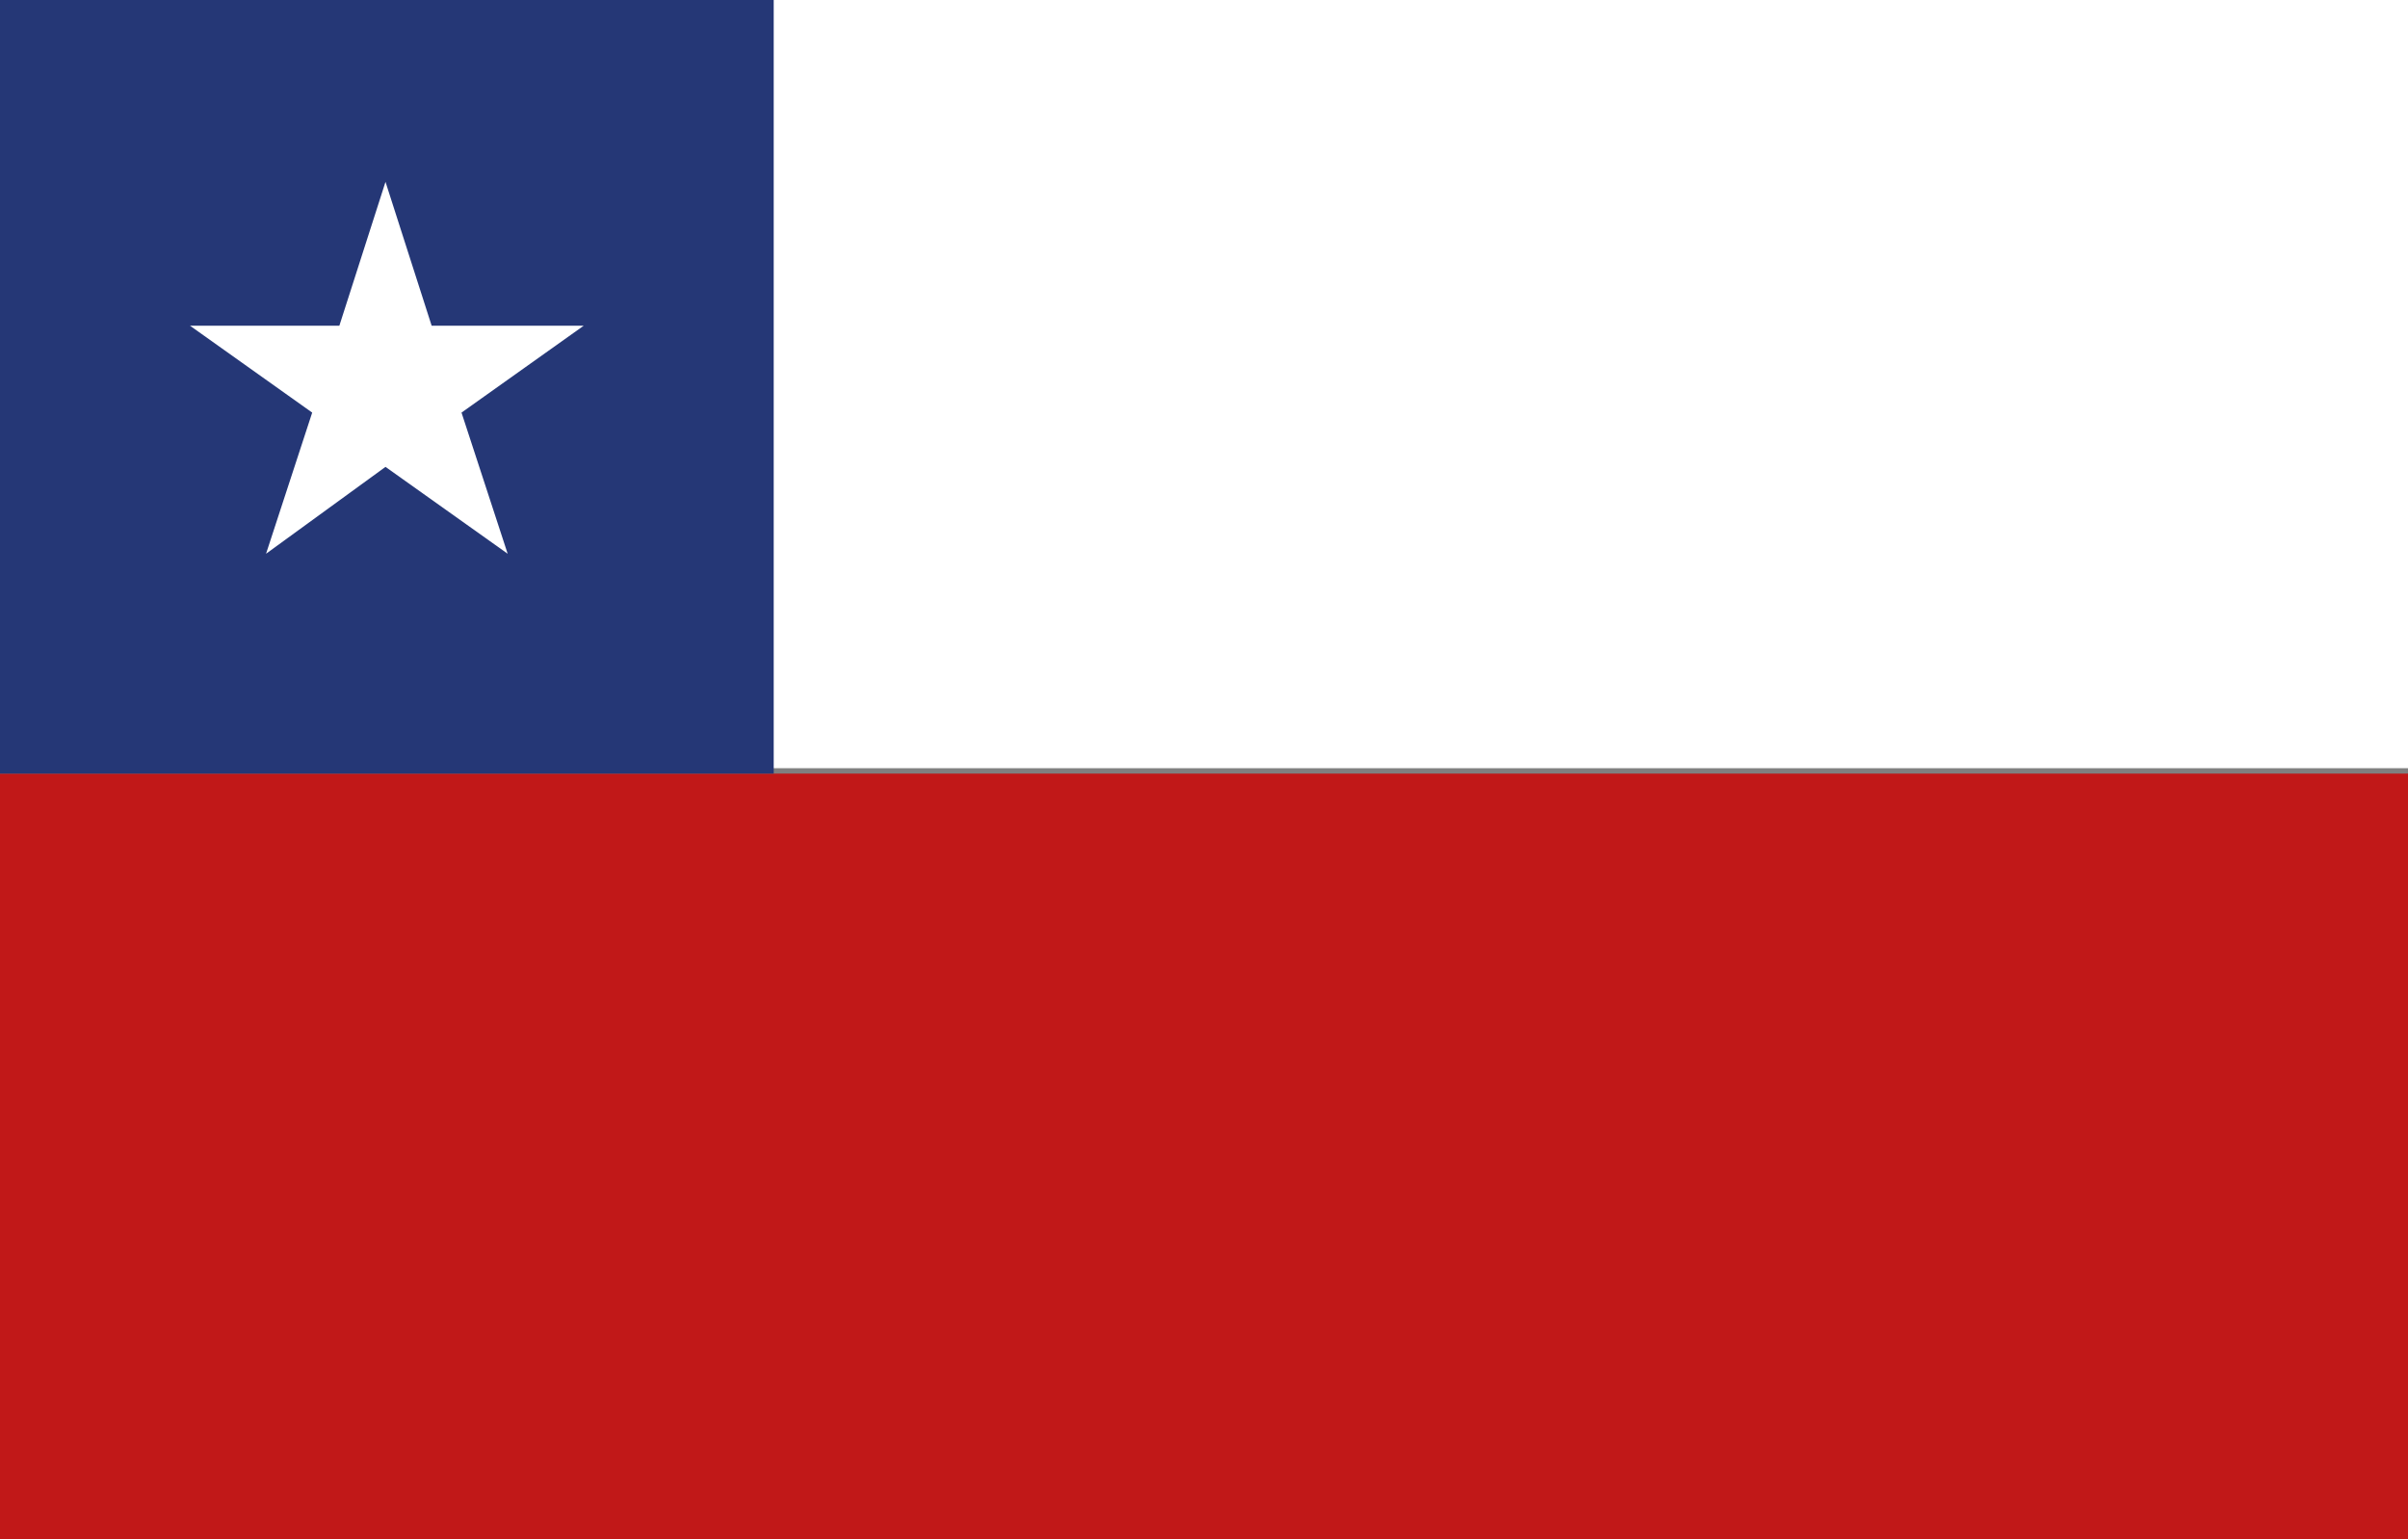
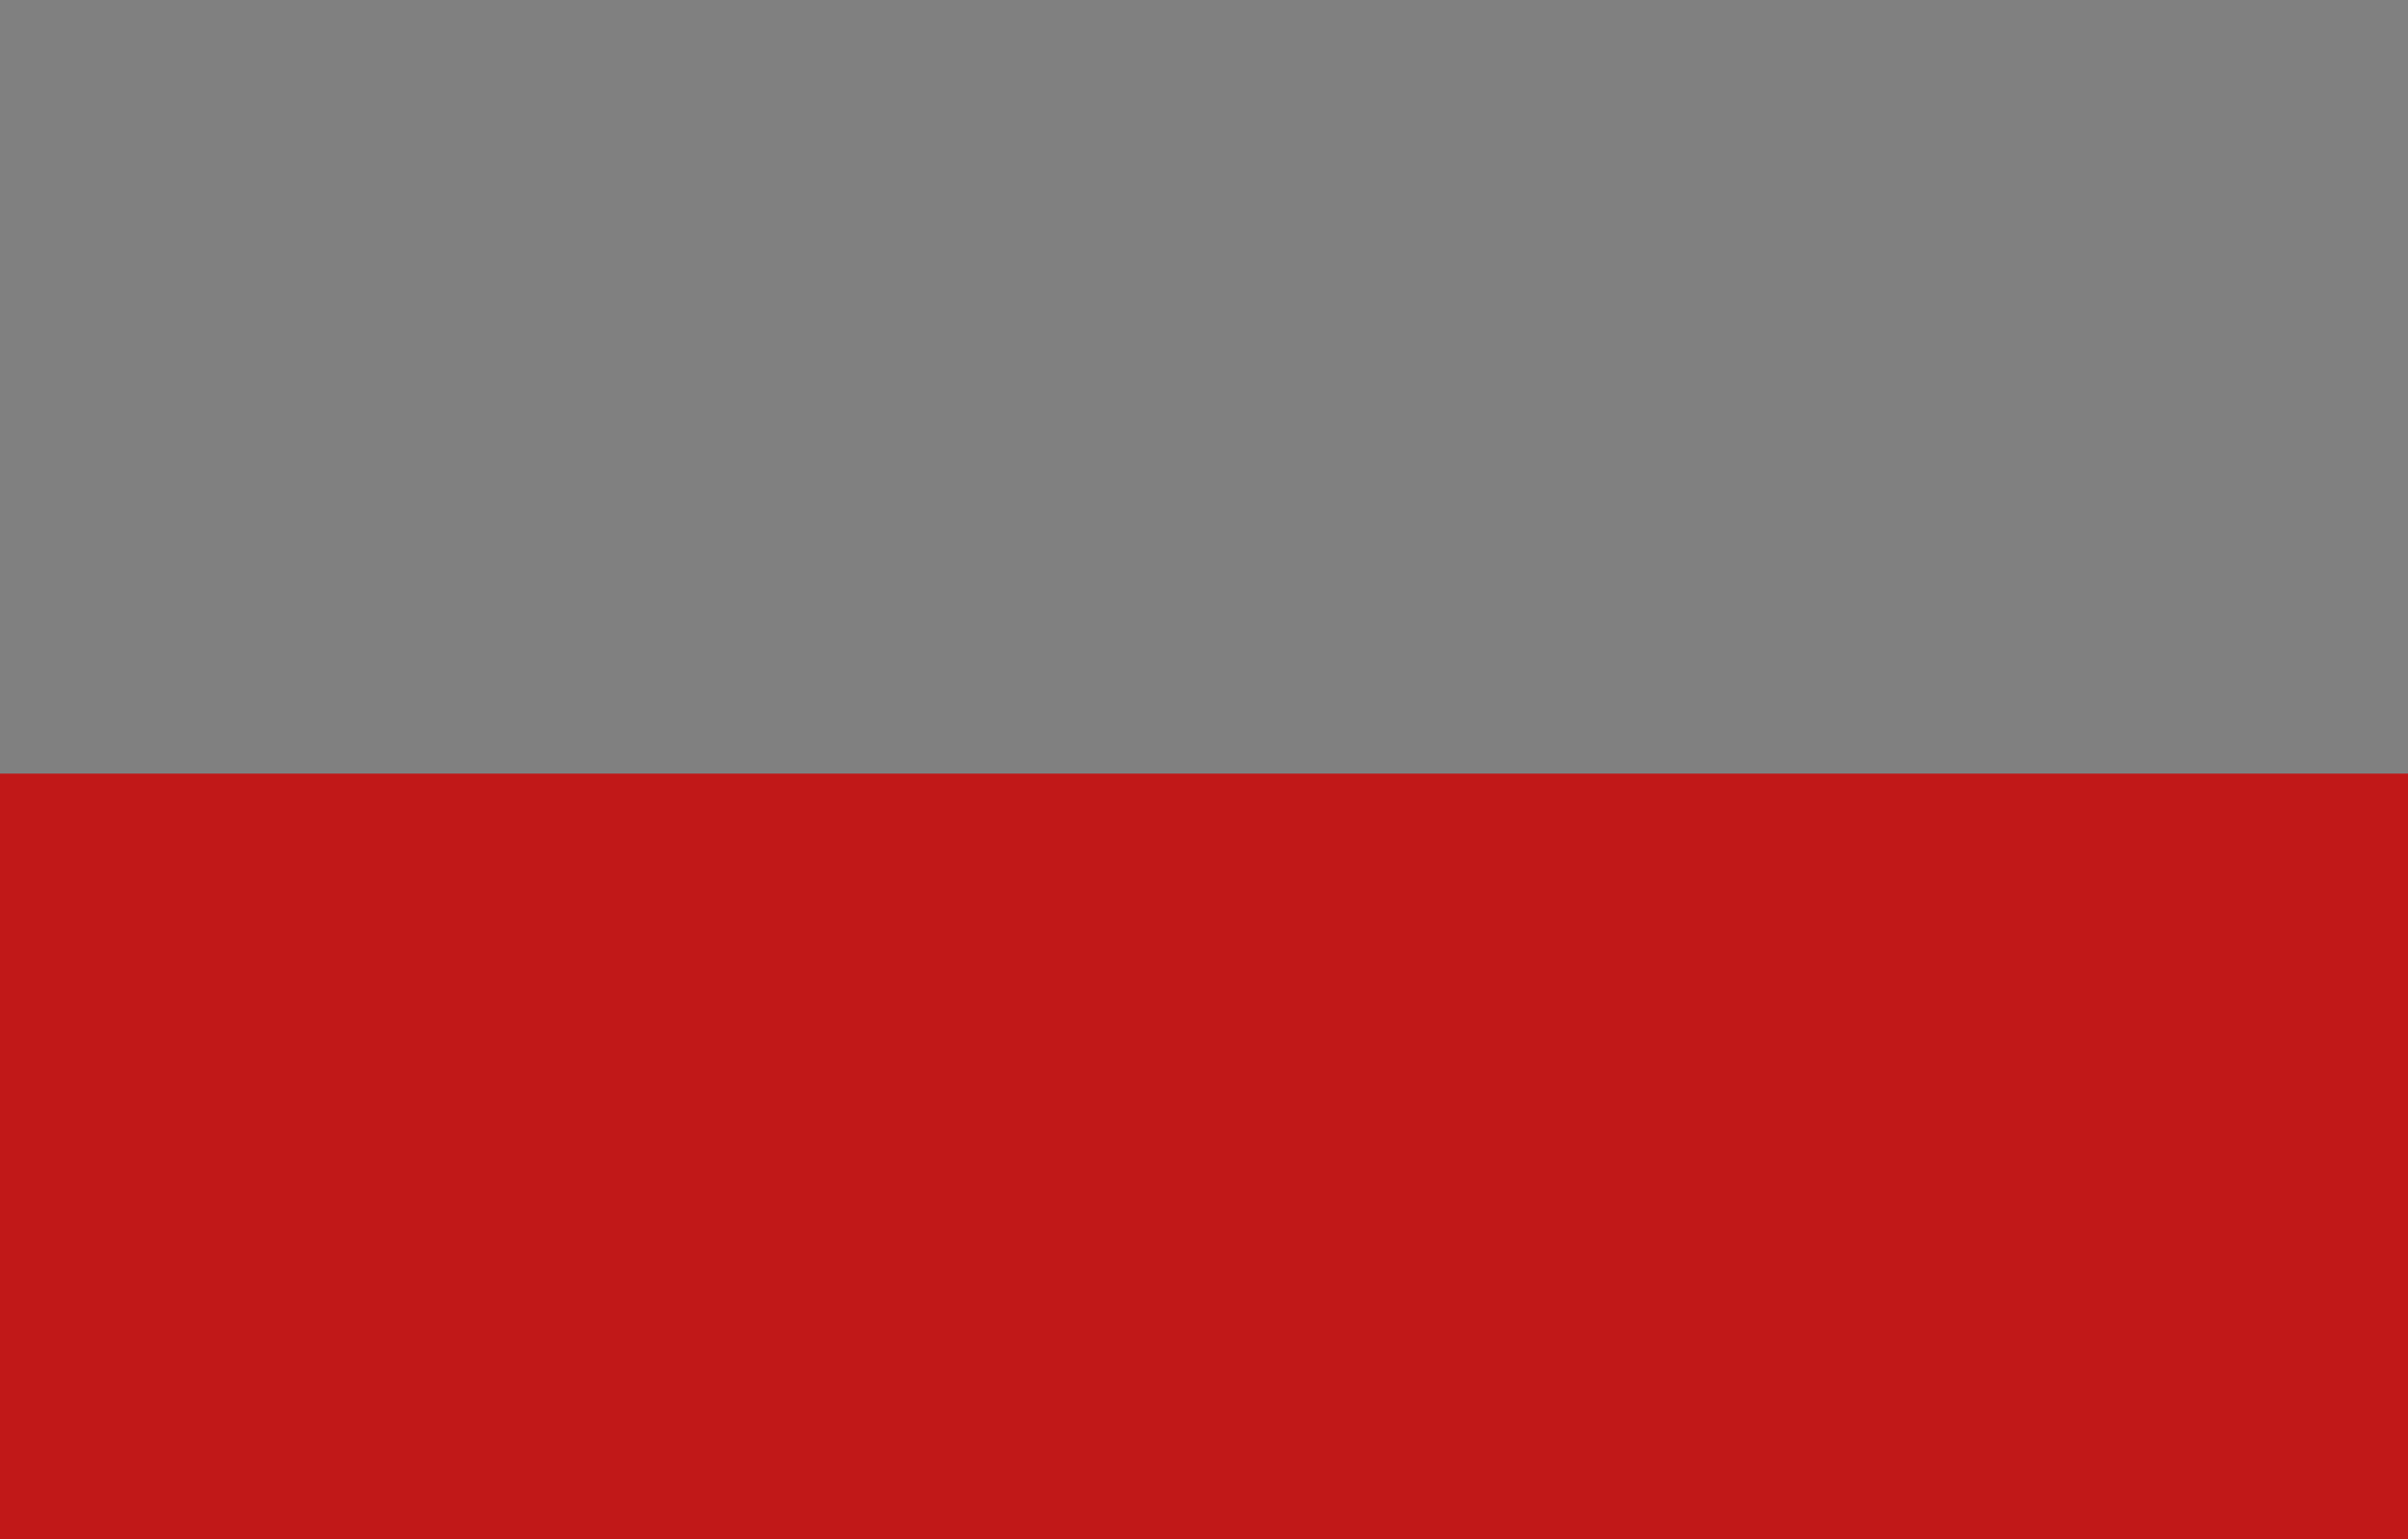
<svg xmlns="http://www.w3.org/2000/svg" id="Laag_1" data-name="Laag 1" version="1.1" viewBox="0 0 88.7 56.7">
  <rect x="0" y="0" width="88.7" height="56.7" fill="#808080" stroke="none" />
  <defs>
    <style>
      .cls-1 {
        fill: #c11818;
      }

      .cls-1, .cls-2, .cls-3 {
        stroke-width: 0px;
      }

      .cls-2 {
        fill: #fff;
      }

      .cls-3 {
        fill: #253776;
      }
    </style>
  </defs>
  <rect class="cls-1" y="28.5" width="88.7" height="28.2" />
-   <rect class="cls-2" width="88.7" height="28.3" />
-   <rect class="cls-3" y="0" width="28.5" height="28.5" />
-   <polygon class="cls-2" points="14.2 6.7 15.9 12 21.5 12 17 15.2 18.7 20.4 14.2 17.2 9.8 20.4 11.5 15.2 7 12 12.5 12 14.2 6.7" />
</svg>